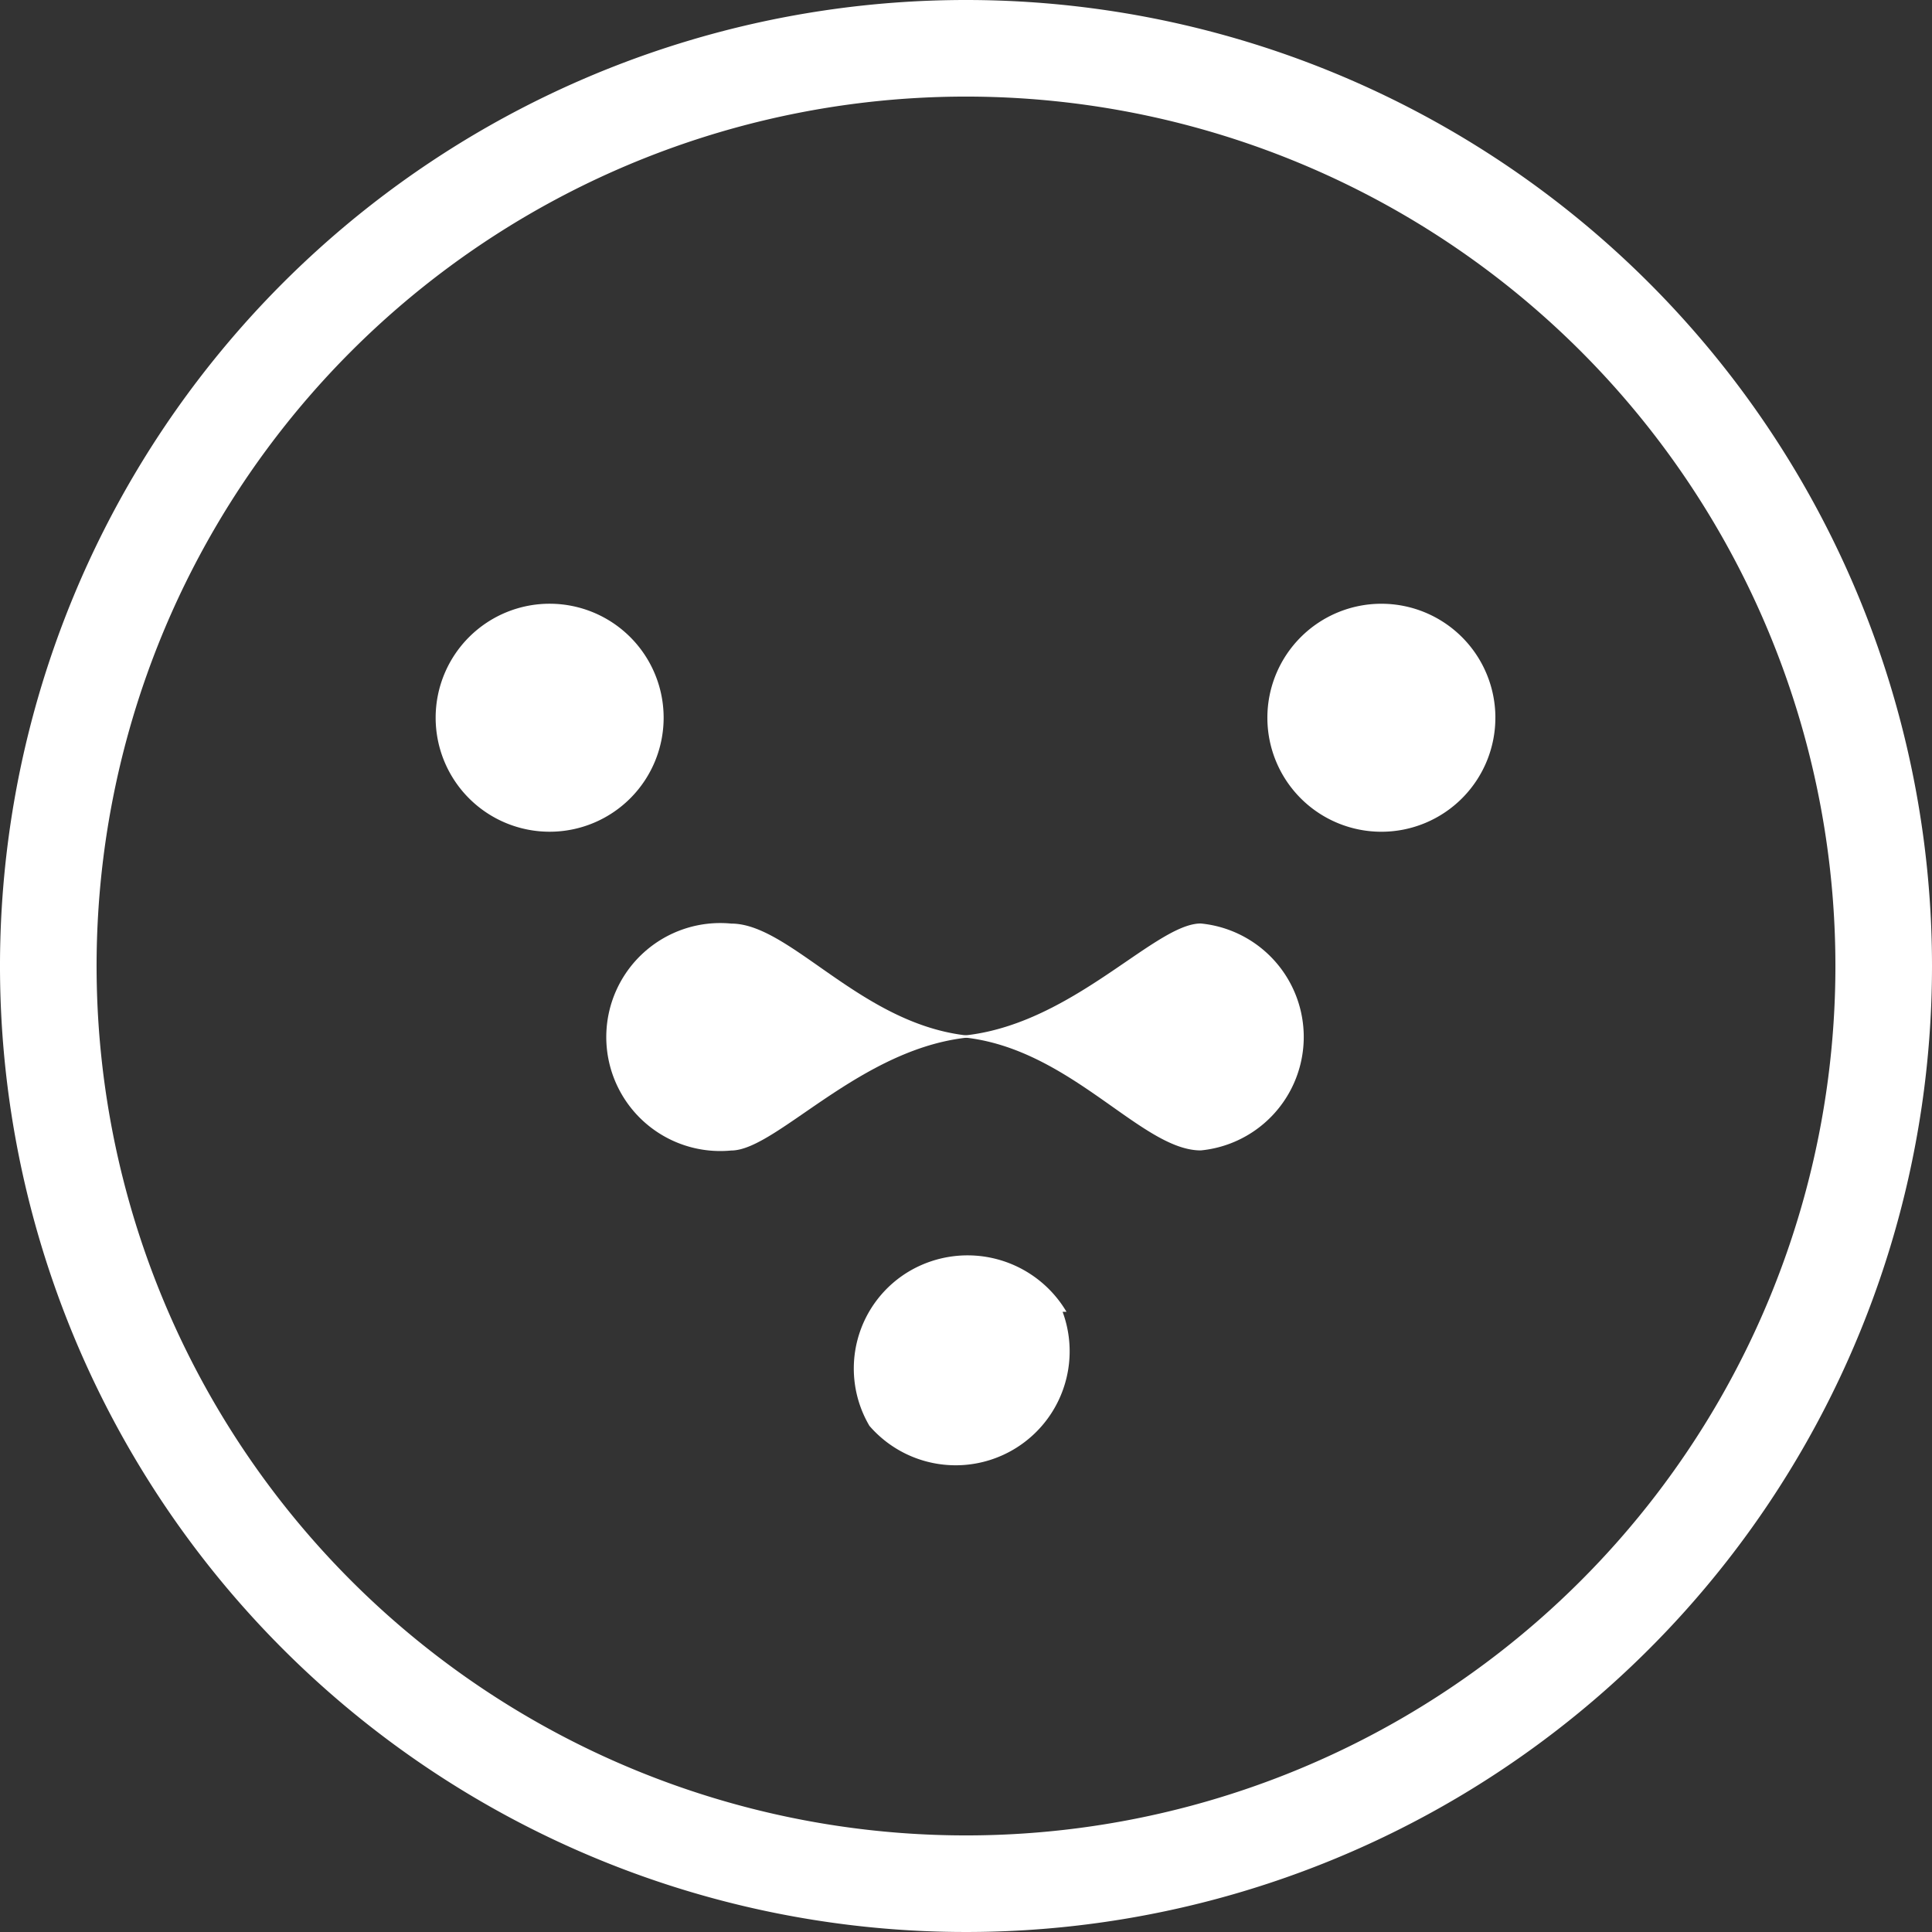
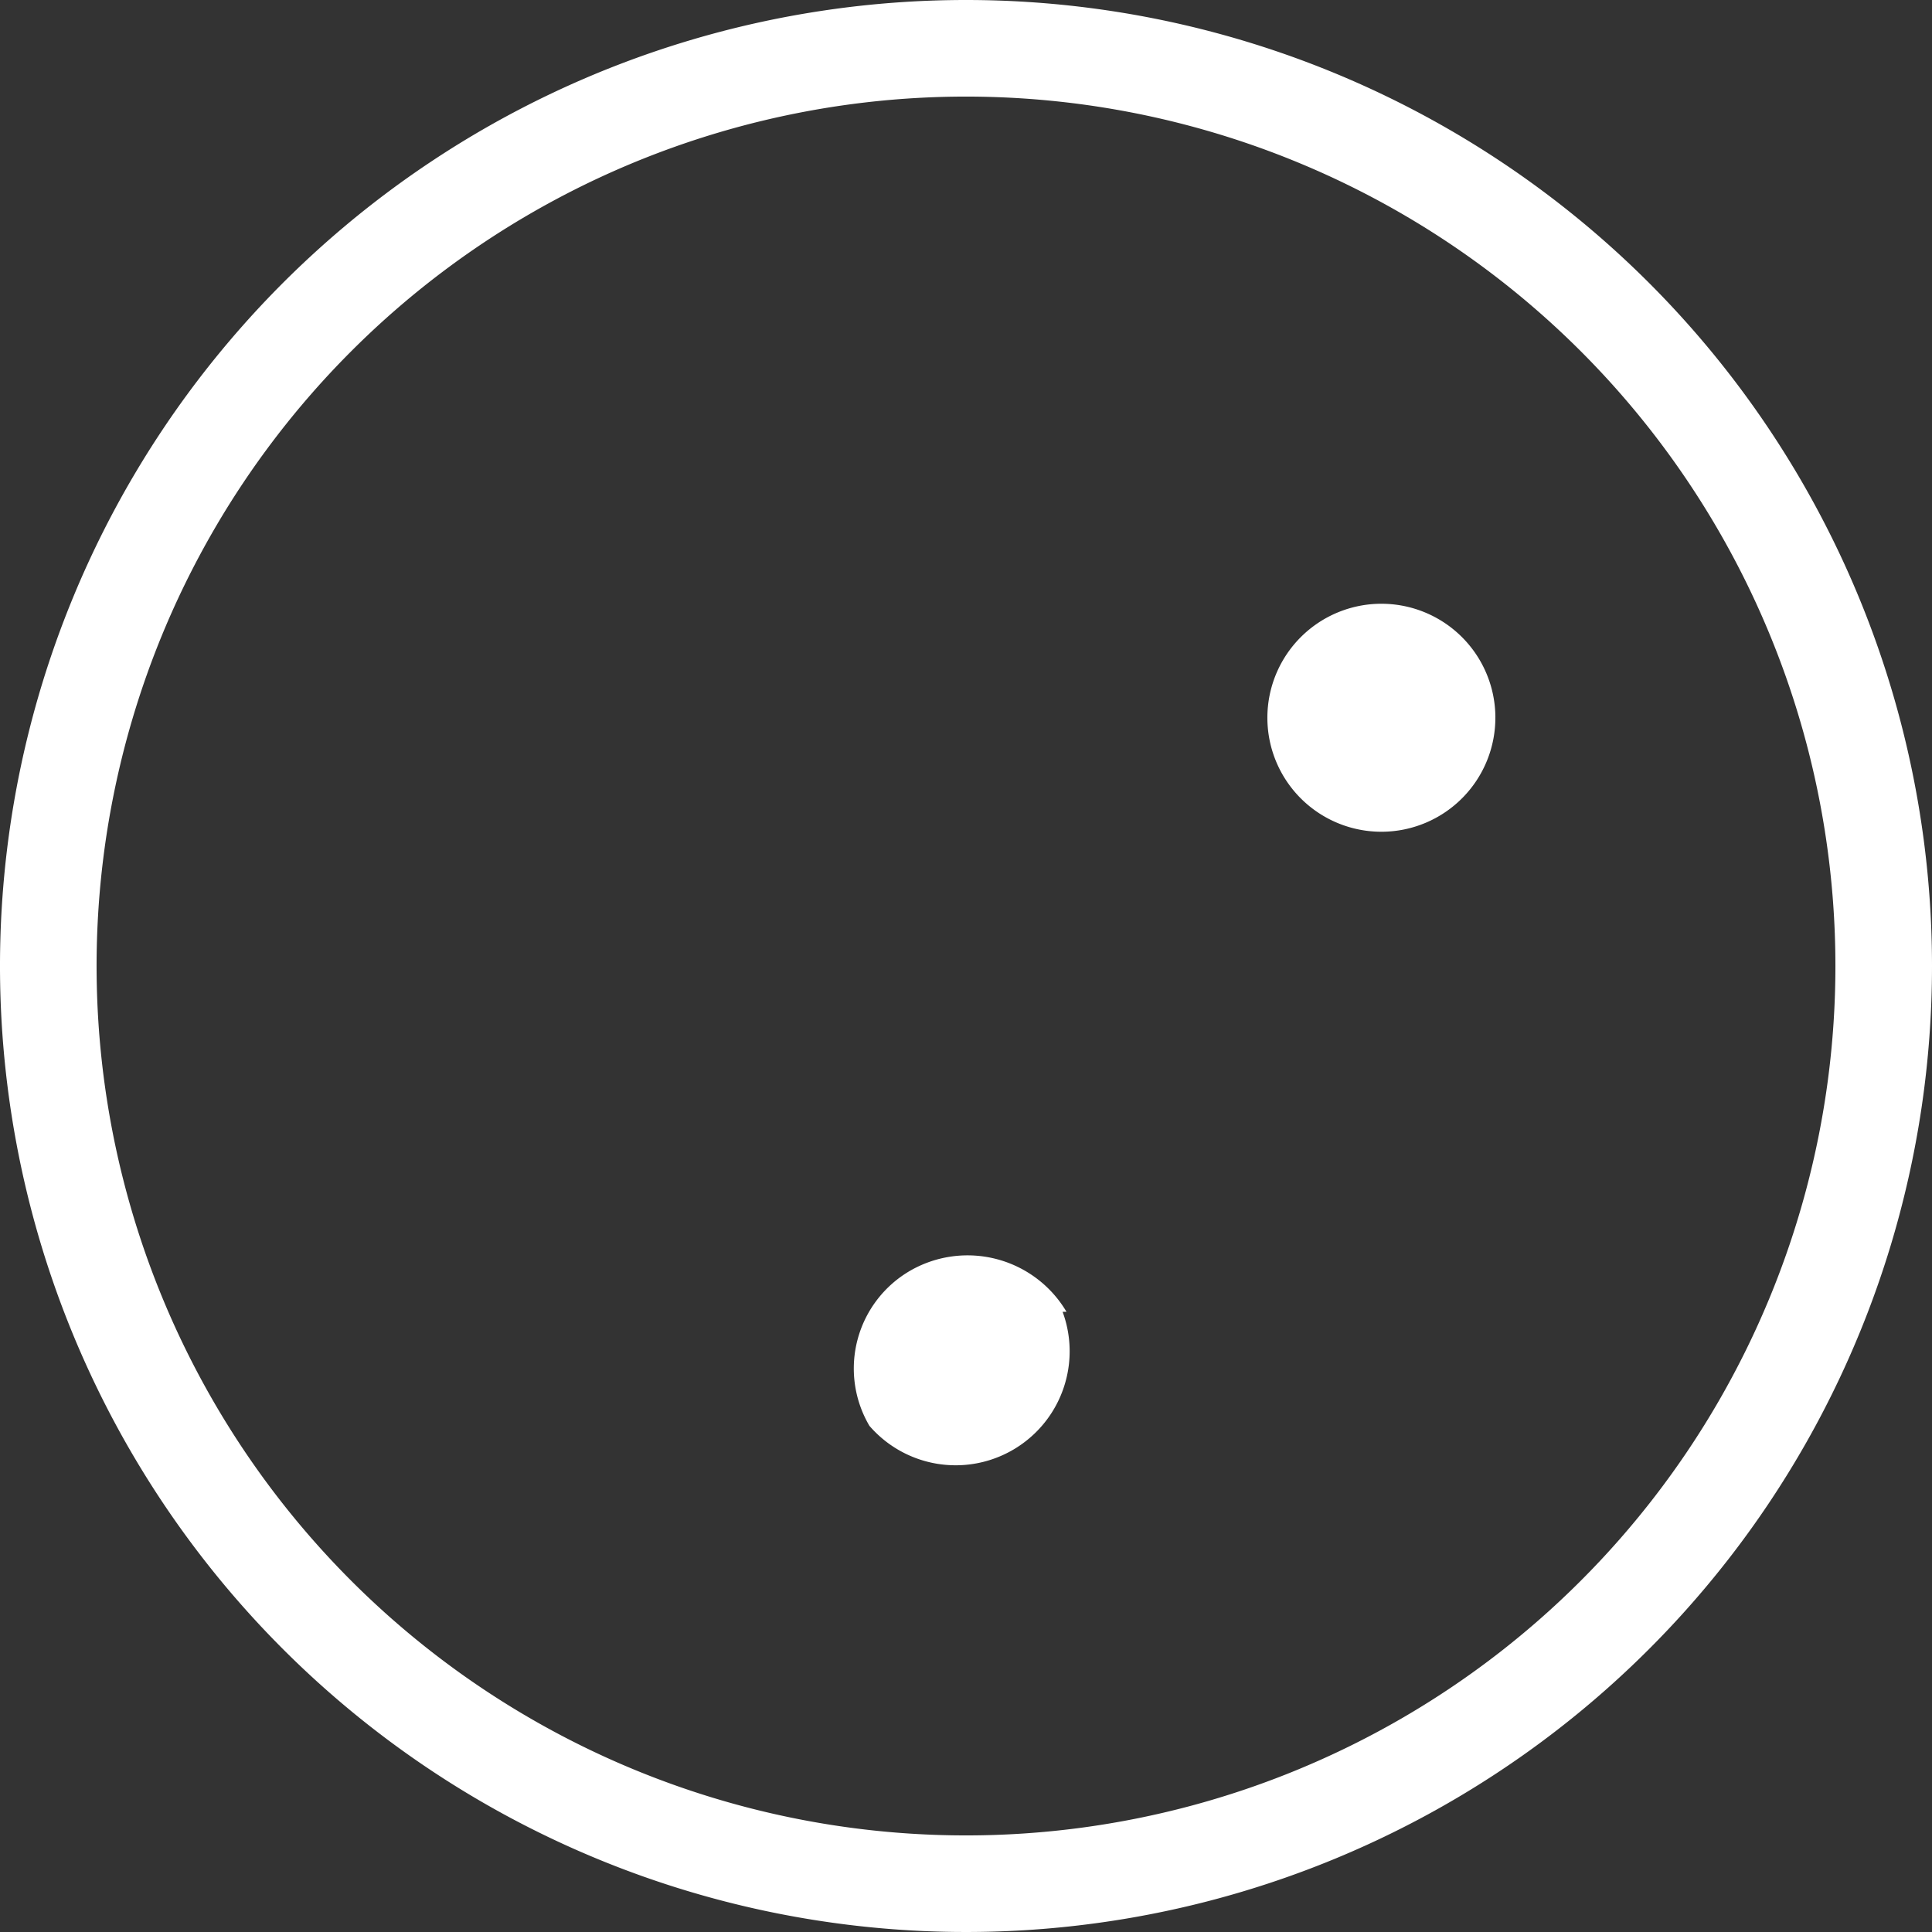
<svg xmlns="http://www.w3.org/2000/svg" id="Layer_2" data-name="Layer 2" width="105.57" height="105.57" viewBox="0 0 105.57 105.57">
  <rect x="0" y="0" width="105.57" height="105.57" fill="#333333" stroke="none" />
  <g id="Layer_1" data-name="Layer 1">
    <path id="Path_1" data-name="Path 1" d="M52.785,0A52.785,52.785,0,1,0,105.57,52.785,52.785,52.785,0,0,0,52.785,0m0,100.292a47.507,47.507,0,1,1,47.507-47.507,47.507,47.507,0,0,1-47.507,47.507" fill="#fff" />
-     <path id="Path_2" data-name="Path 2" d="M16.967,12.426A6.229,6.229,0,1,1,10.791,6.25a6.229,6.229,0,0,1,6.176,6.176" transform="translate(19.296 26.74)" fill="#fff" />
    <path id="Path_3" data-name="Path 3" d="M25.577,12.426A6.229,6.229,0,1,1,19.349,6.25a6.229,6.229,0,0,1,6.229,6.176" transform="translate(56.134 26.741)" fill="#fff" />
    <path id="Path_4" data-name="Path 4" d="M20.248,16.08A6.229,6.229,0,0,1,9.691,22.309a6.176,6.176,0,0,1,2.27-8.5,6.281,6.281,0,0,1,8.5,2.27" transform="translate(37.816 55.602)" fill="#fff" />
-     <path id="Path_5" data-name="Path 5" d="M27.071,15.757h0c-6.44,0-11.4,6.229-13.988,6.229a6.229,6.229,0,1,1,0-12.4c3.431,0,7.548,6.176,13.988,6.176" transform="translate(26.875 40.881)" fill="#fff" />
-     <path id="Path_6" data-name="Path 6" d="M9.78,15.736h0c6.44,0,11.349-6.176,13.988-6.176a6.229,6.229,0,0,1,0,12.4c-3.431,0-7.548-6.229-13.988-6.229" transform="translate(41.844 40.902)" fill="#fff" />
  </g>
</svg>